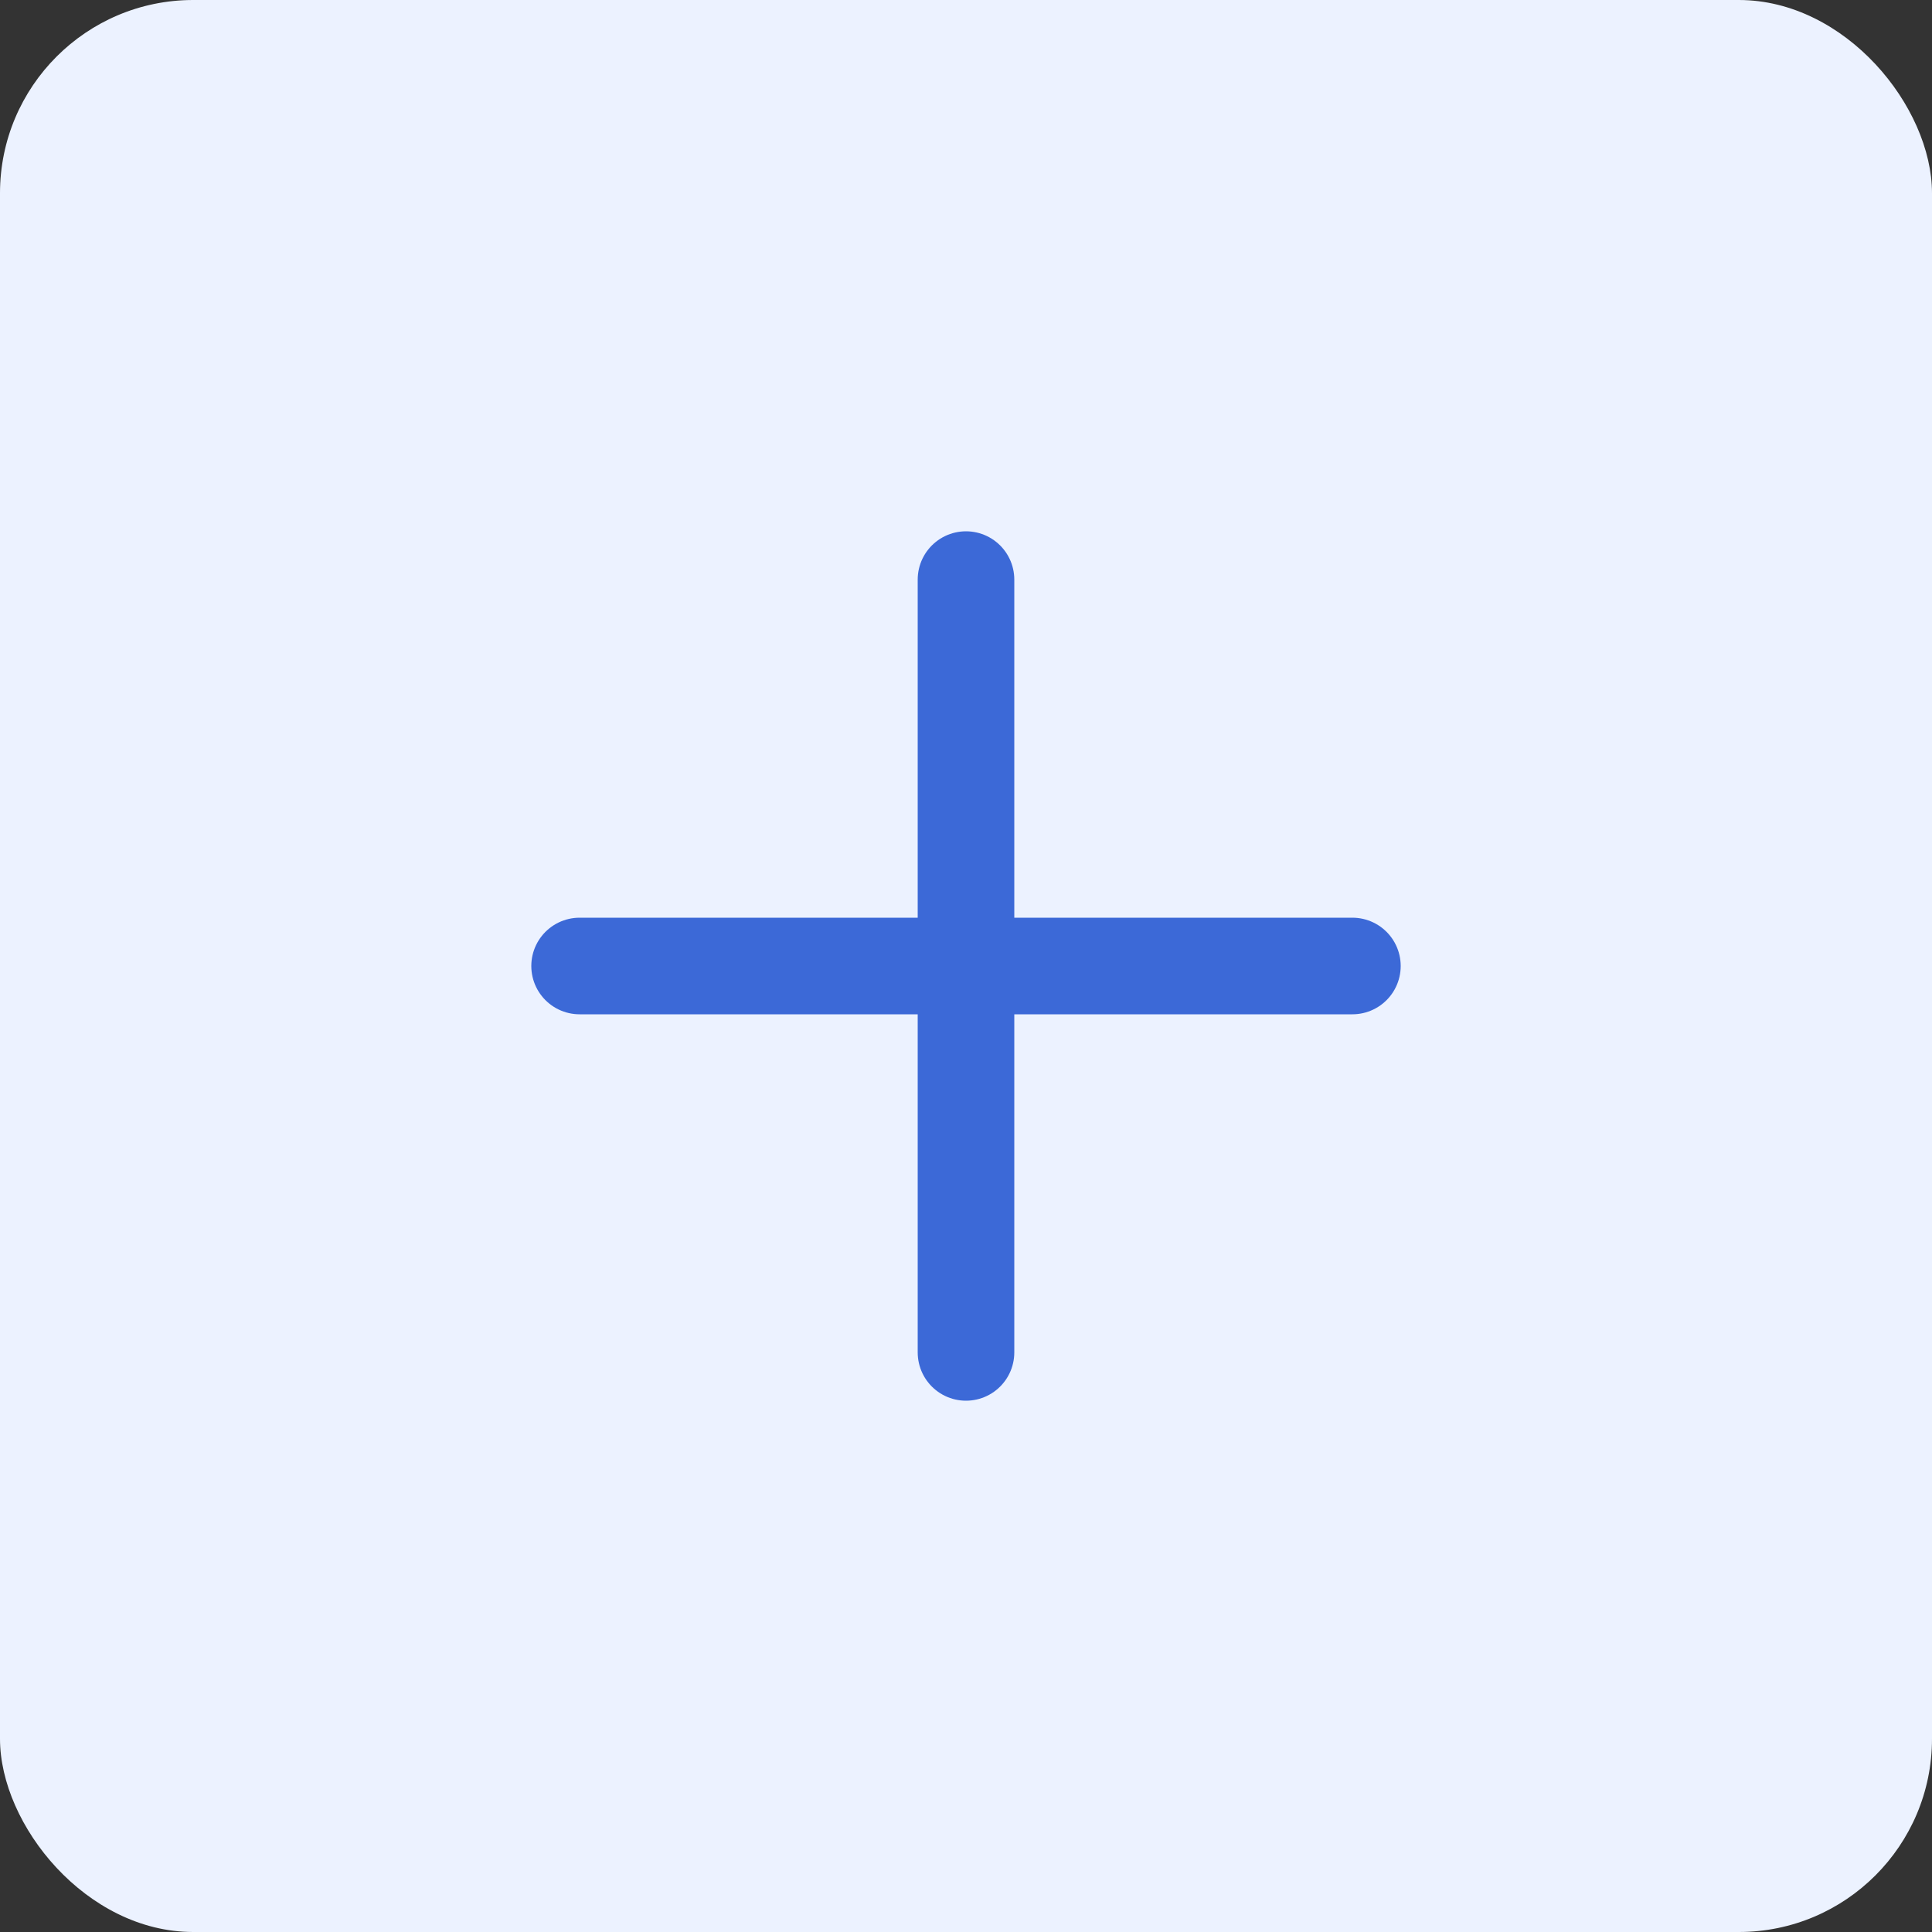
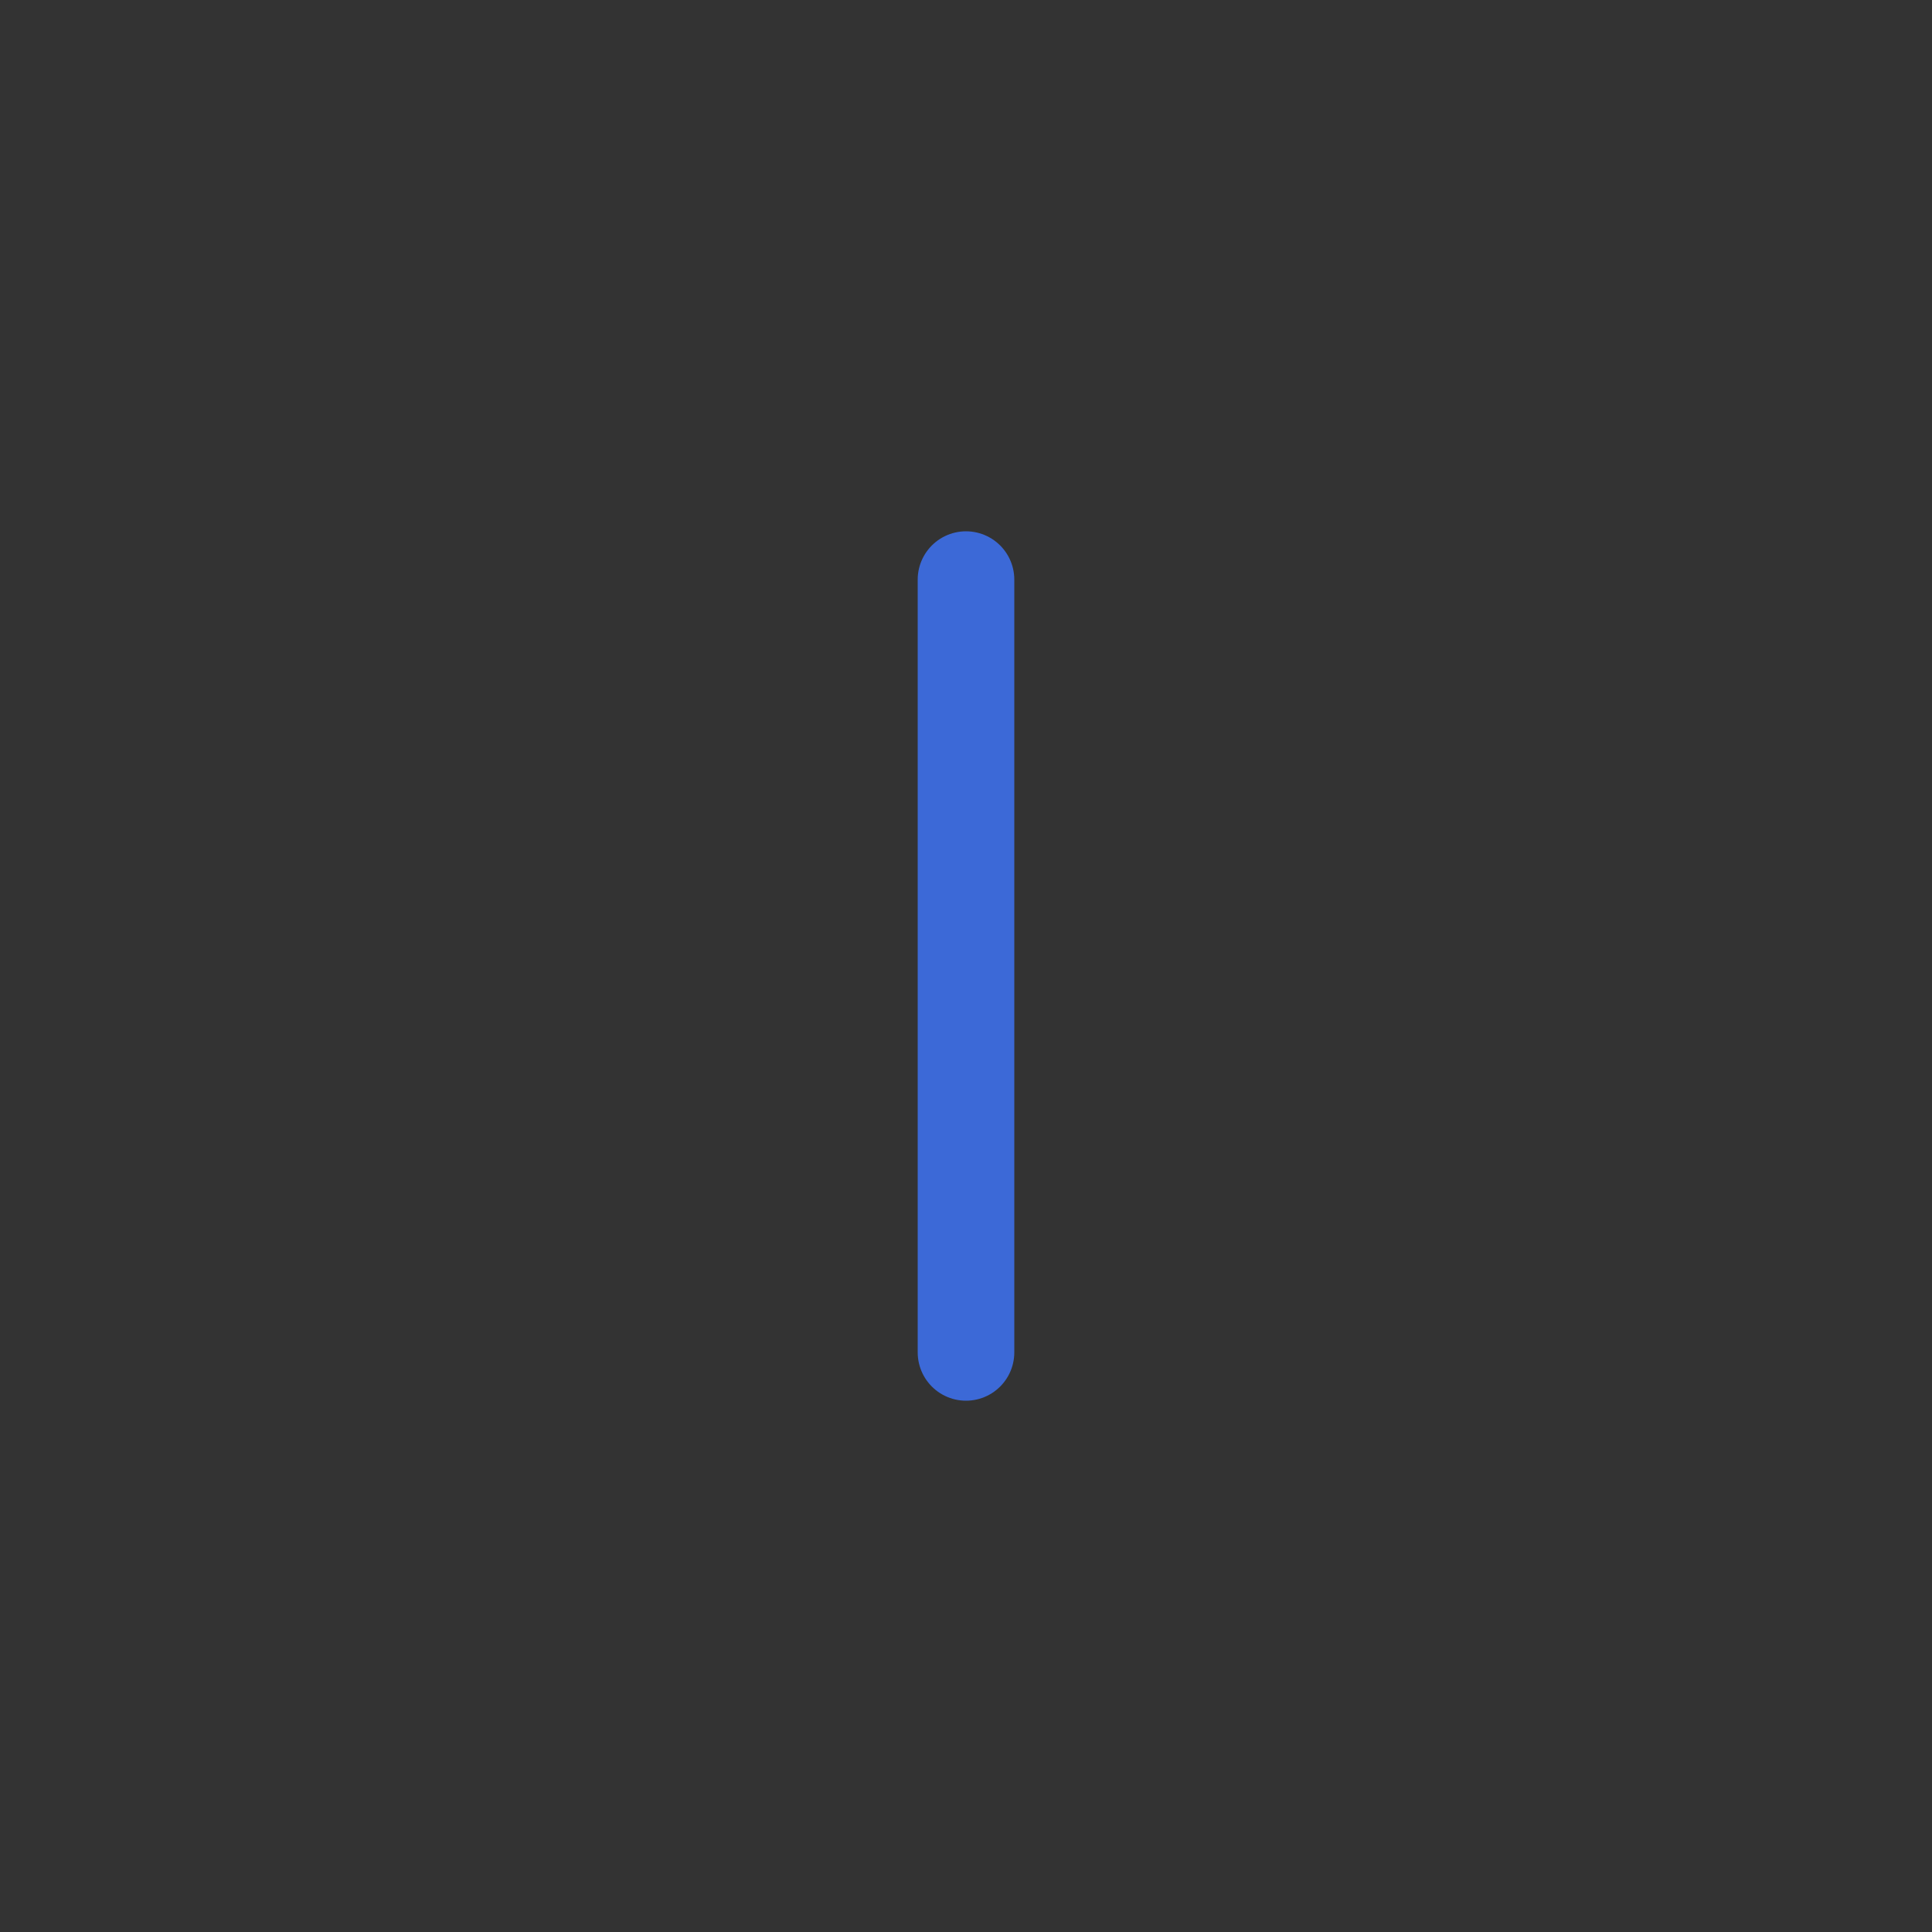
<svg xmlns="http://www.w3.org/2000/svg" width="40" height="40" viewBox="0 0 40 40" fill="none">
  <rect x="0" y="0" width="40" height="40" fill="#333333" stroke="none" />
-   <rect width="40" height="40" rx="4" fill="#ECF2FF" />
-   <path d="M20 12V28M28 20L12 20" stroke="#3C69D7" stroke-width="2" stroke-linecap="round" />
+   <path d="M20 12V28M28 20" stroke="#3C69D7" stroke-width="2" stroke-linecap="round" />
</svg>